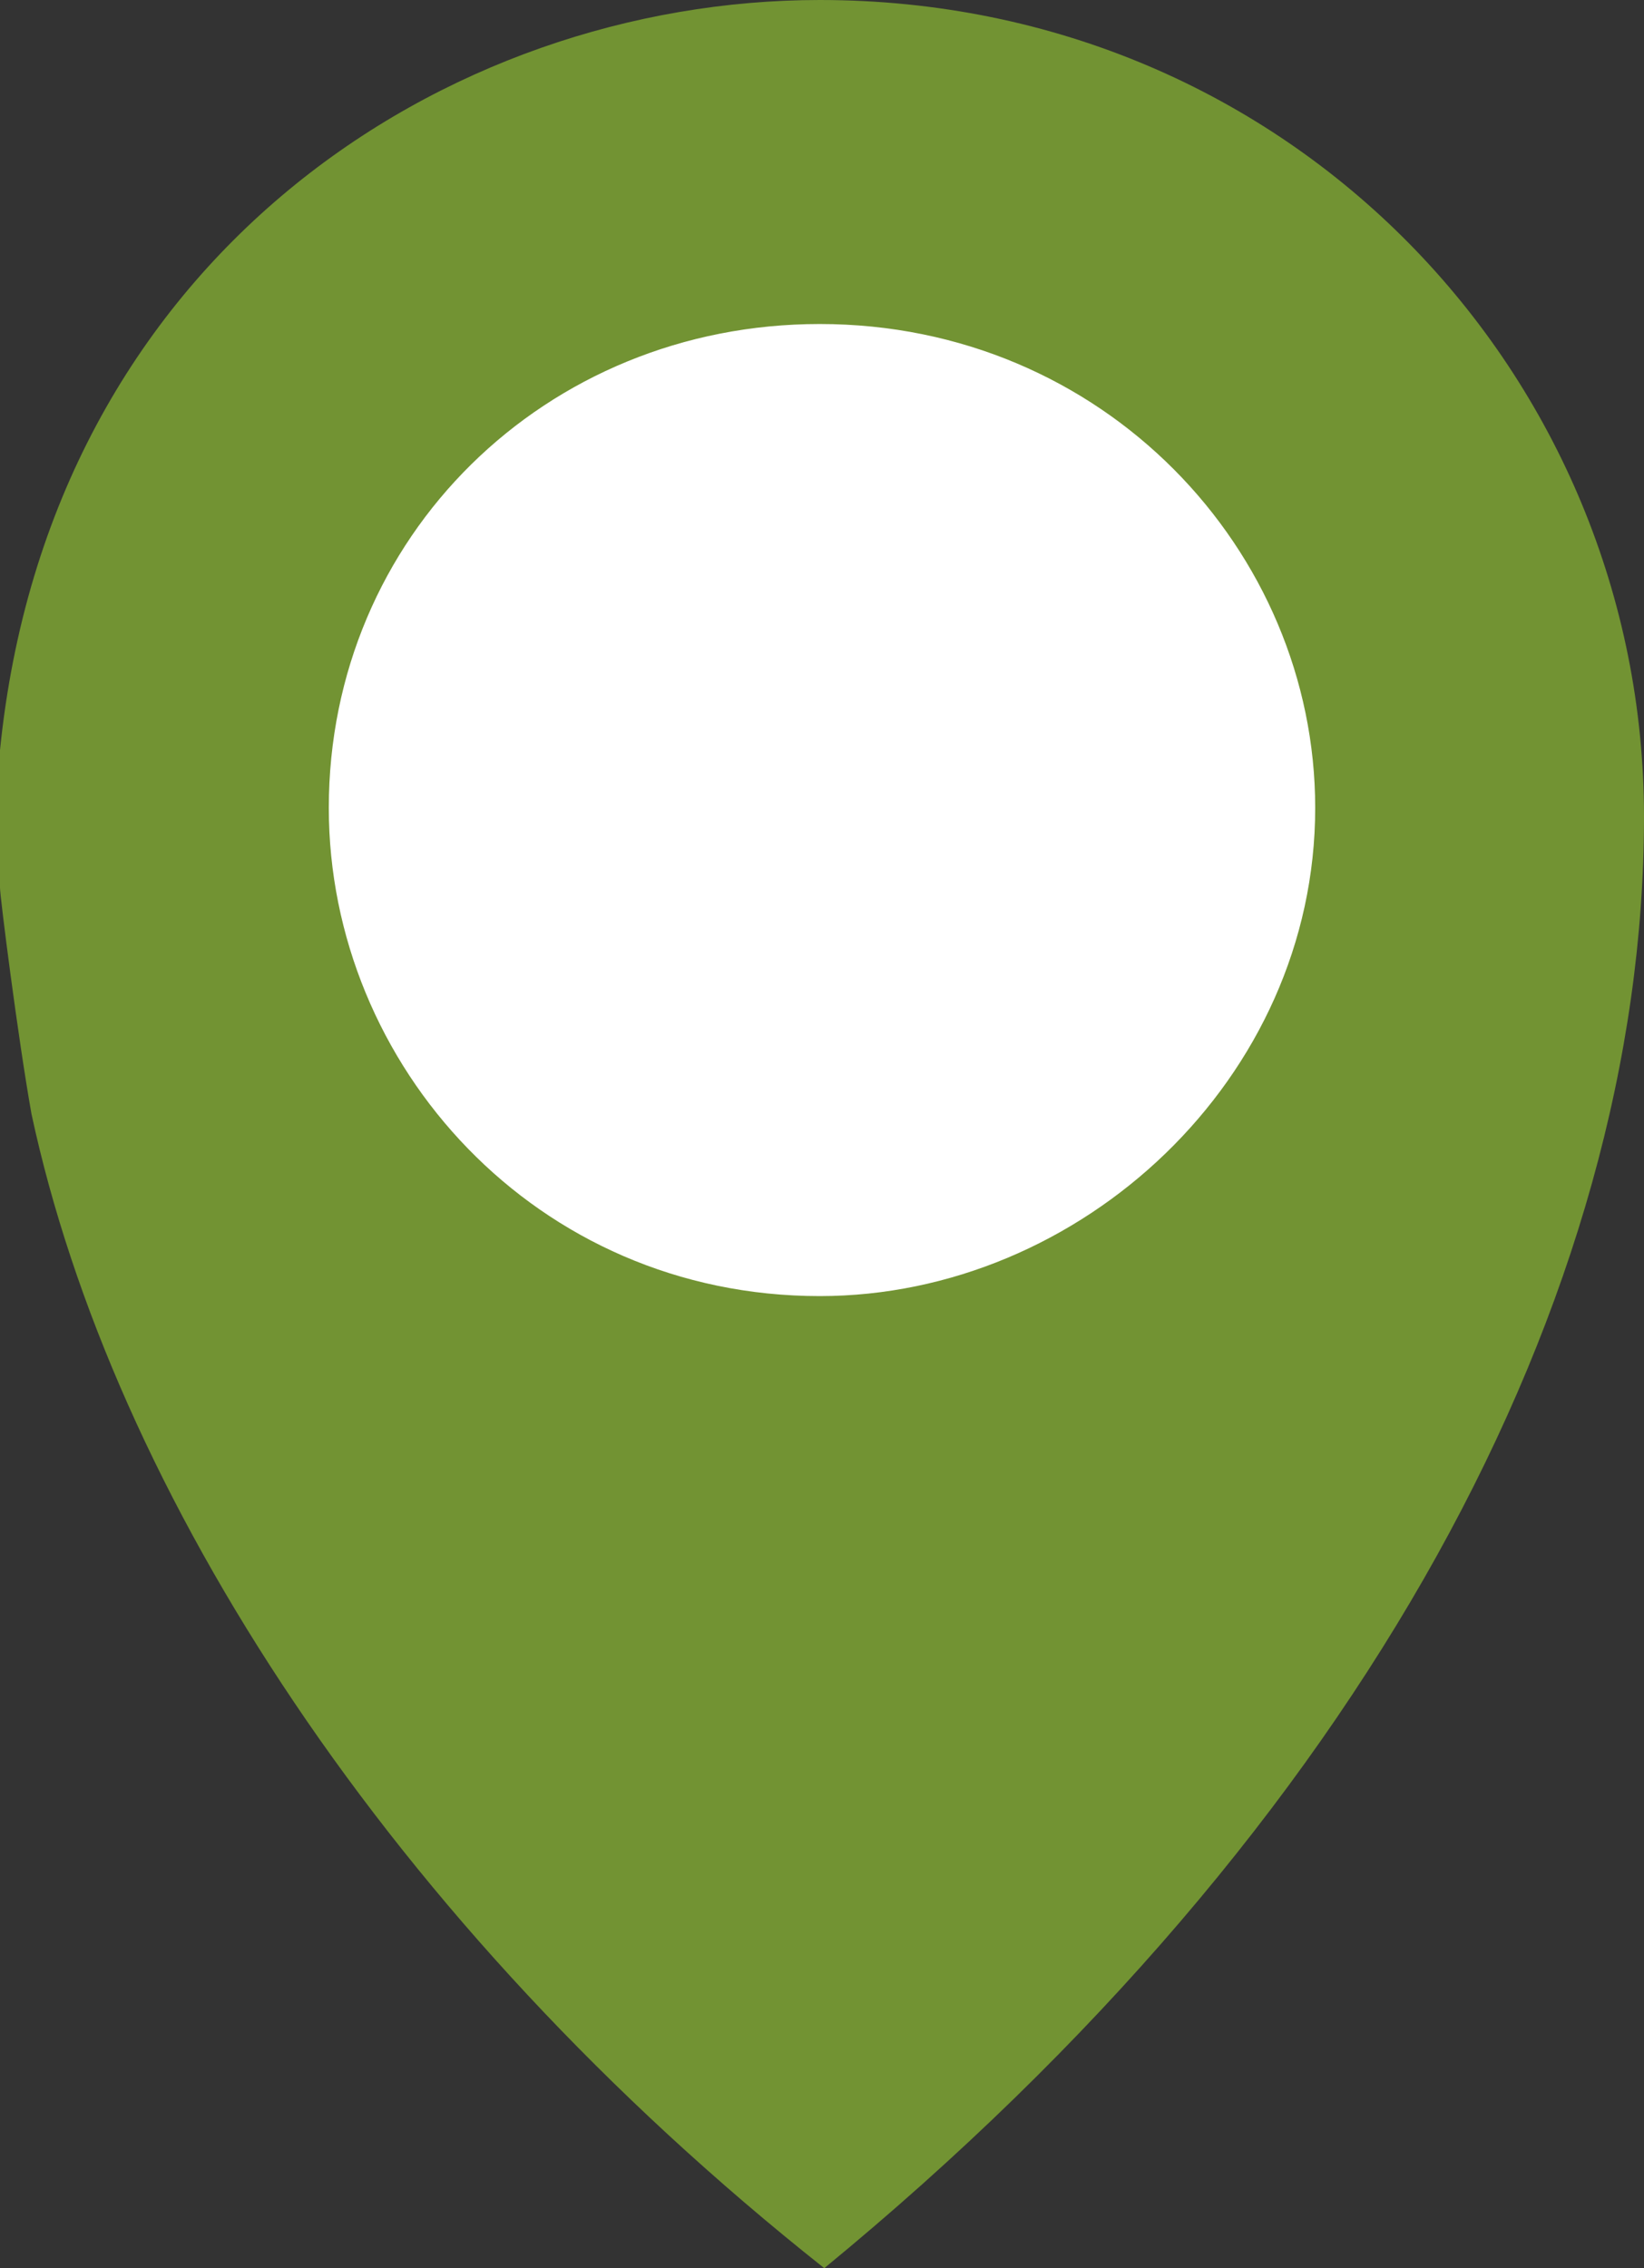
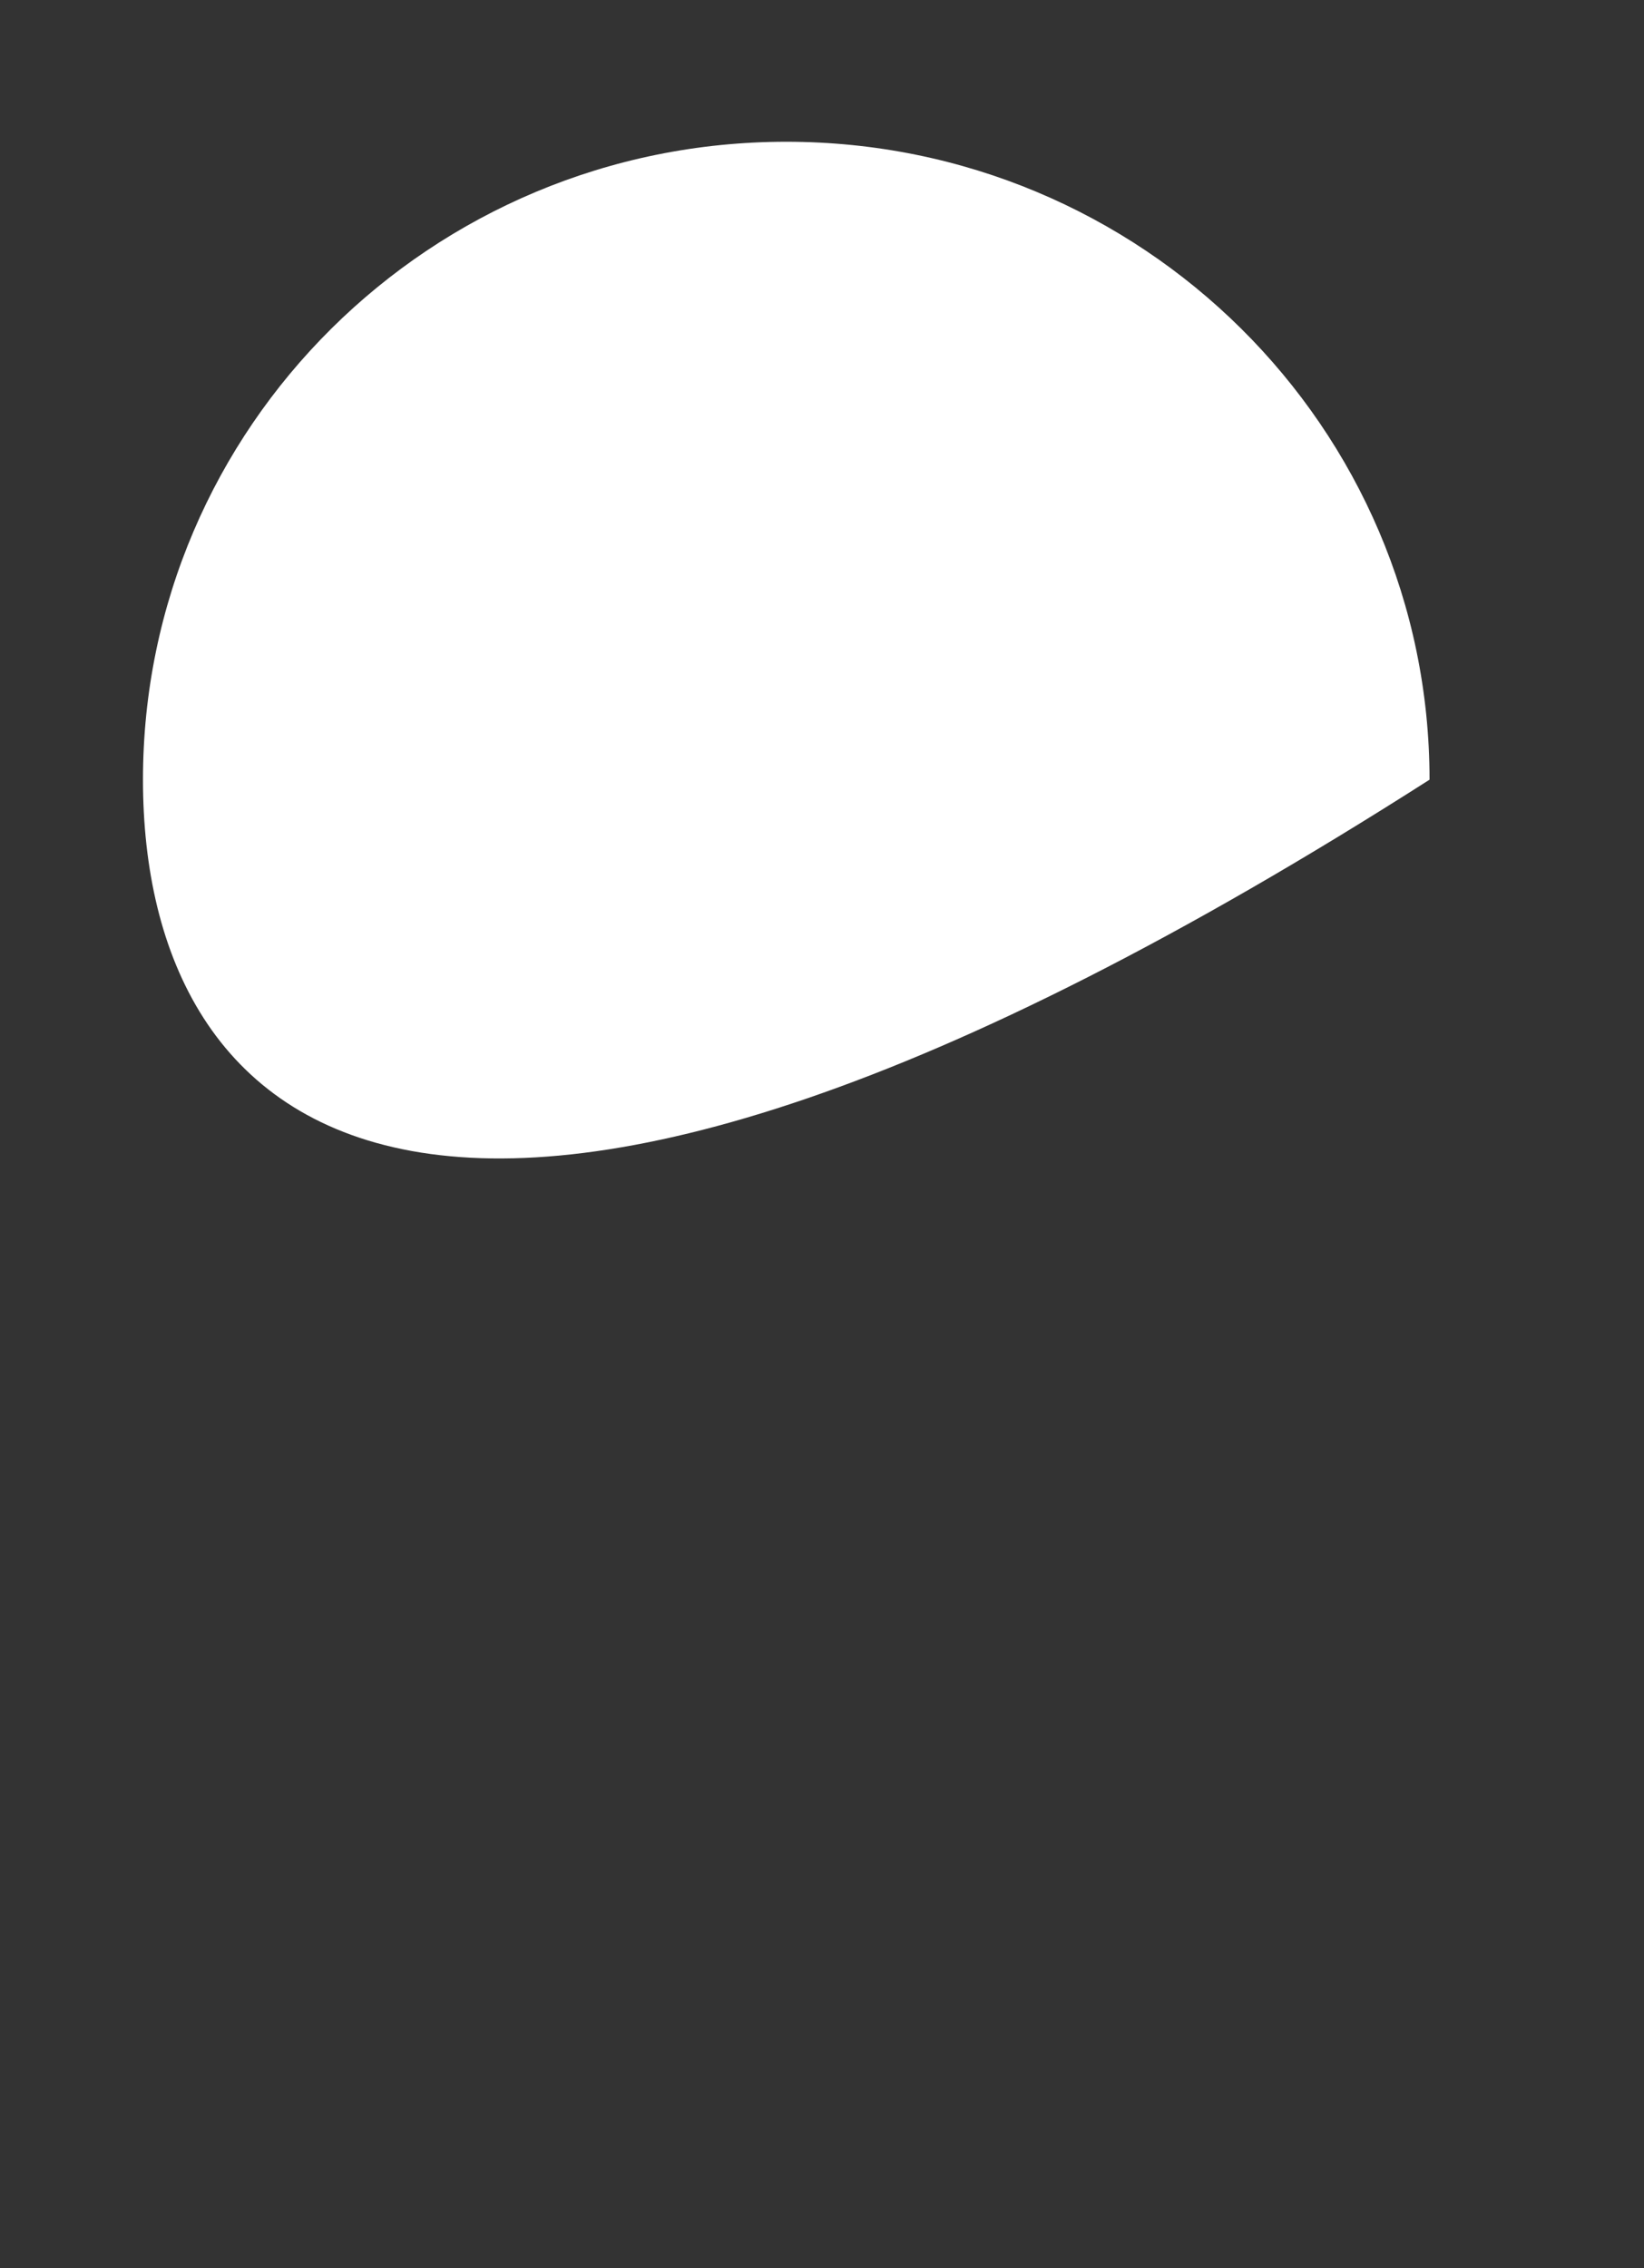
<svg xmlns="http://www.w3.org/2000/svg" id="Untitled-Str%E1nka%201" viewBox="0 0 29 40" style="background-color:#ffffff00" version="1.1" xml:space="preserve" x="0px" y="0px" width="29px" height="40px">
  <rect x="0" y="0" width="29" height="40" fill="#333333" stroke="none" />
  <g id="Vrstva%201">
-     <path id="Elipsa" d="M 2.522 13.75 C 2.522 7.537 7.602 2.5 13.87 2.5 C 20.137 2.5 25.217 7.537 25.217 13.75 C 25.217 19.963 20.137 25 13.87 25 C 7.602 25 2.522 19.963 2.522 13.75 Z" fill="#ffffff" />
-     <path d="M 23.2 14.247 C 23.2 19.021 19.069 22.857 14.46 22.857 C 9.455 22.857 5.8 18.787 5.8 14.247 C 5.8 9.472 9.614 5.714 14.46 5.714 C 19.466 5.714 23.2 9.707 23.2 14.247 ZM 29 14.403 C 29 6.654 22.803 0 14.46 0 C 7.866 0 0.874 4.54 0 13.229 L 0 15.655 C 0 15.812 0.318 18.317 0.556 19.648 C 1.986 26.301 6.833 33.894 14.54 40 C 24.074 32.172 29 22.857 29 14.403 Z" fill="#729333" />
+     <path id="Elipsa" d="M 2.522 13.75 C 2.522 7.537 7.602 2.5 13.87 2.5 C 20.137 2.5 25.217 7.537 25.217 13.75 C 7.602 25 2.522 19.963 2.522 13.75 Z" fill="#ffffff" />
  </g>
</svg>